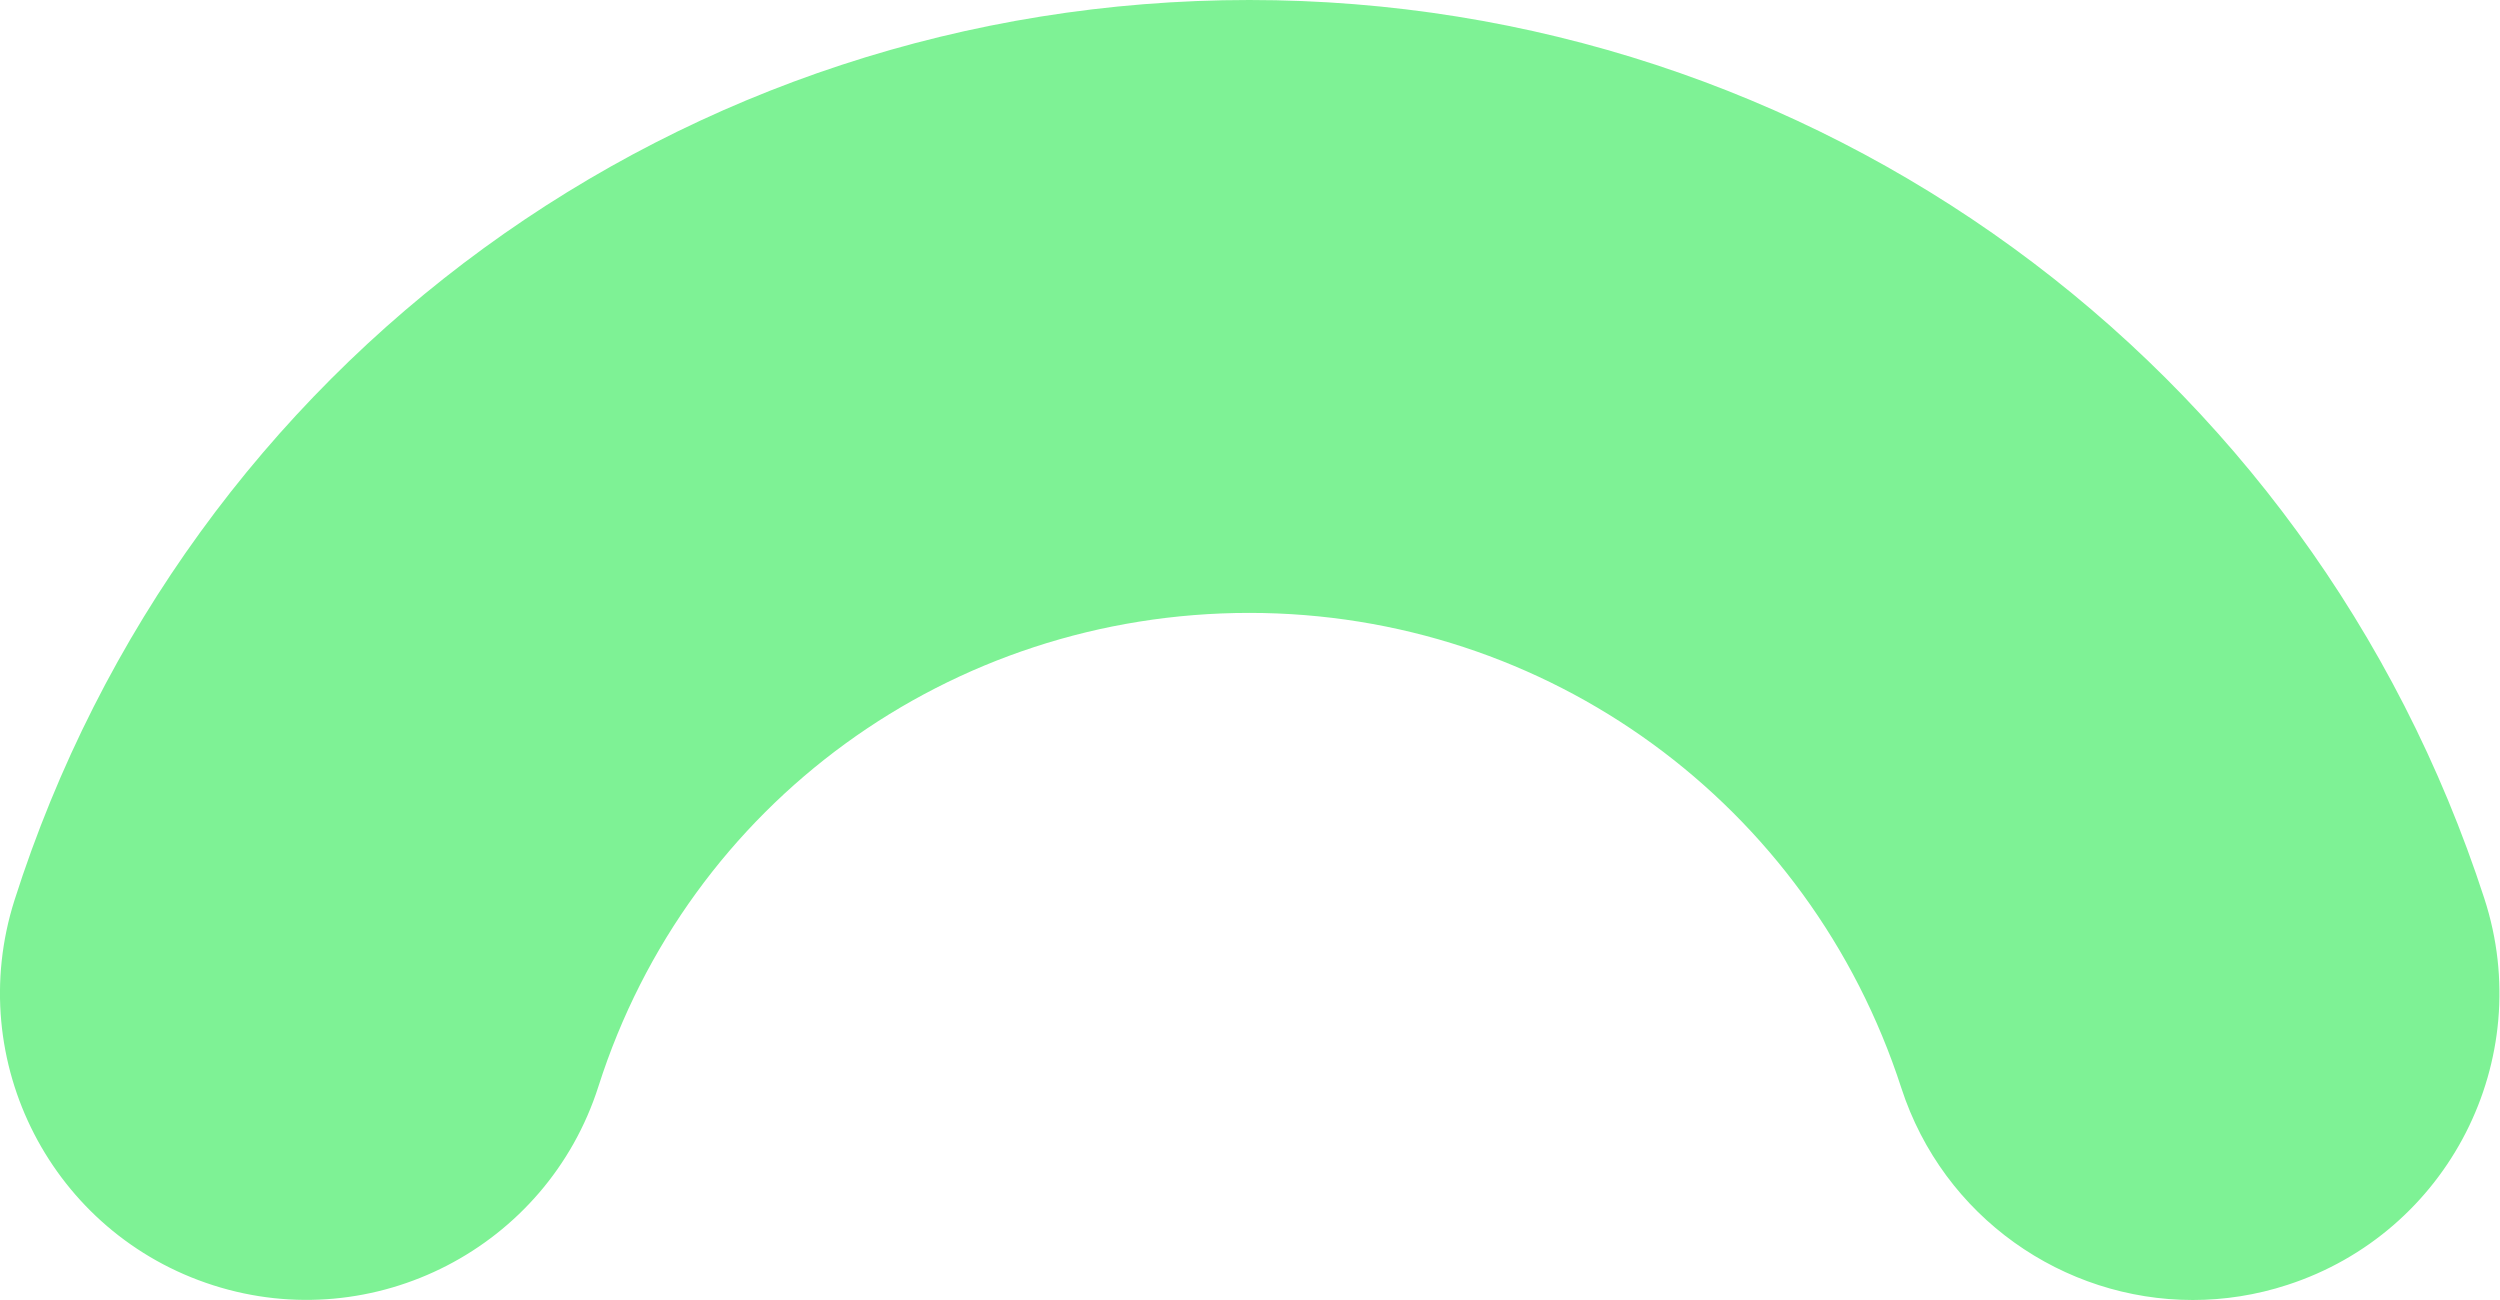
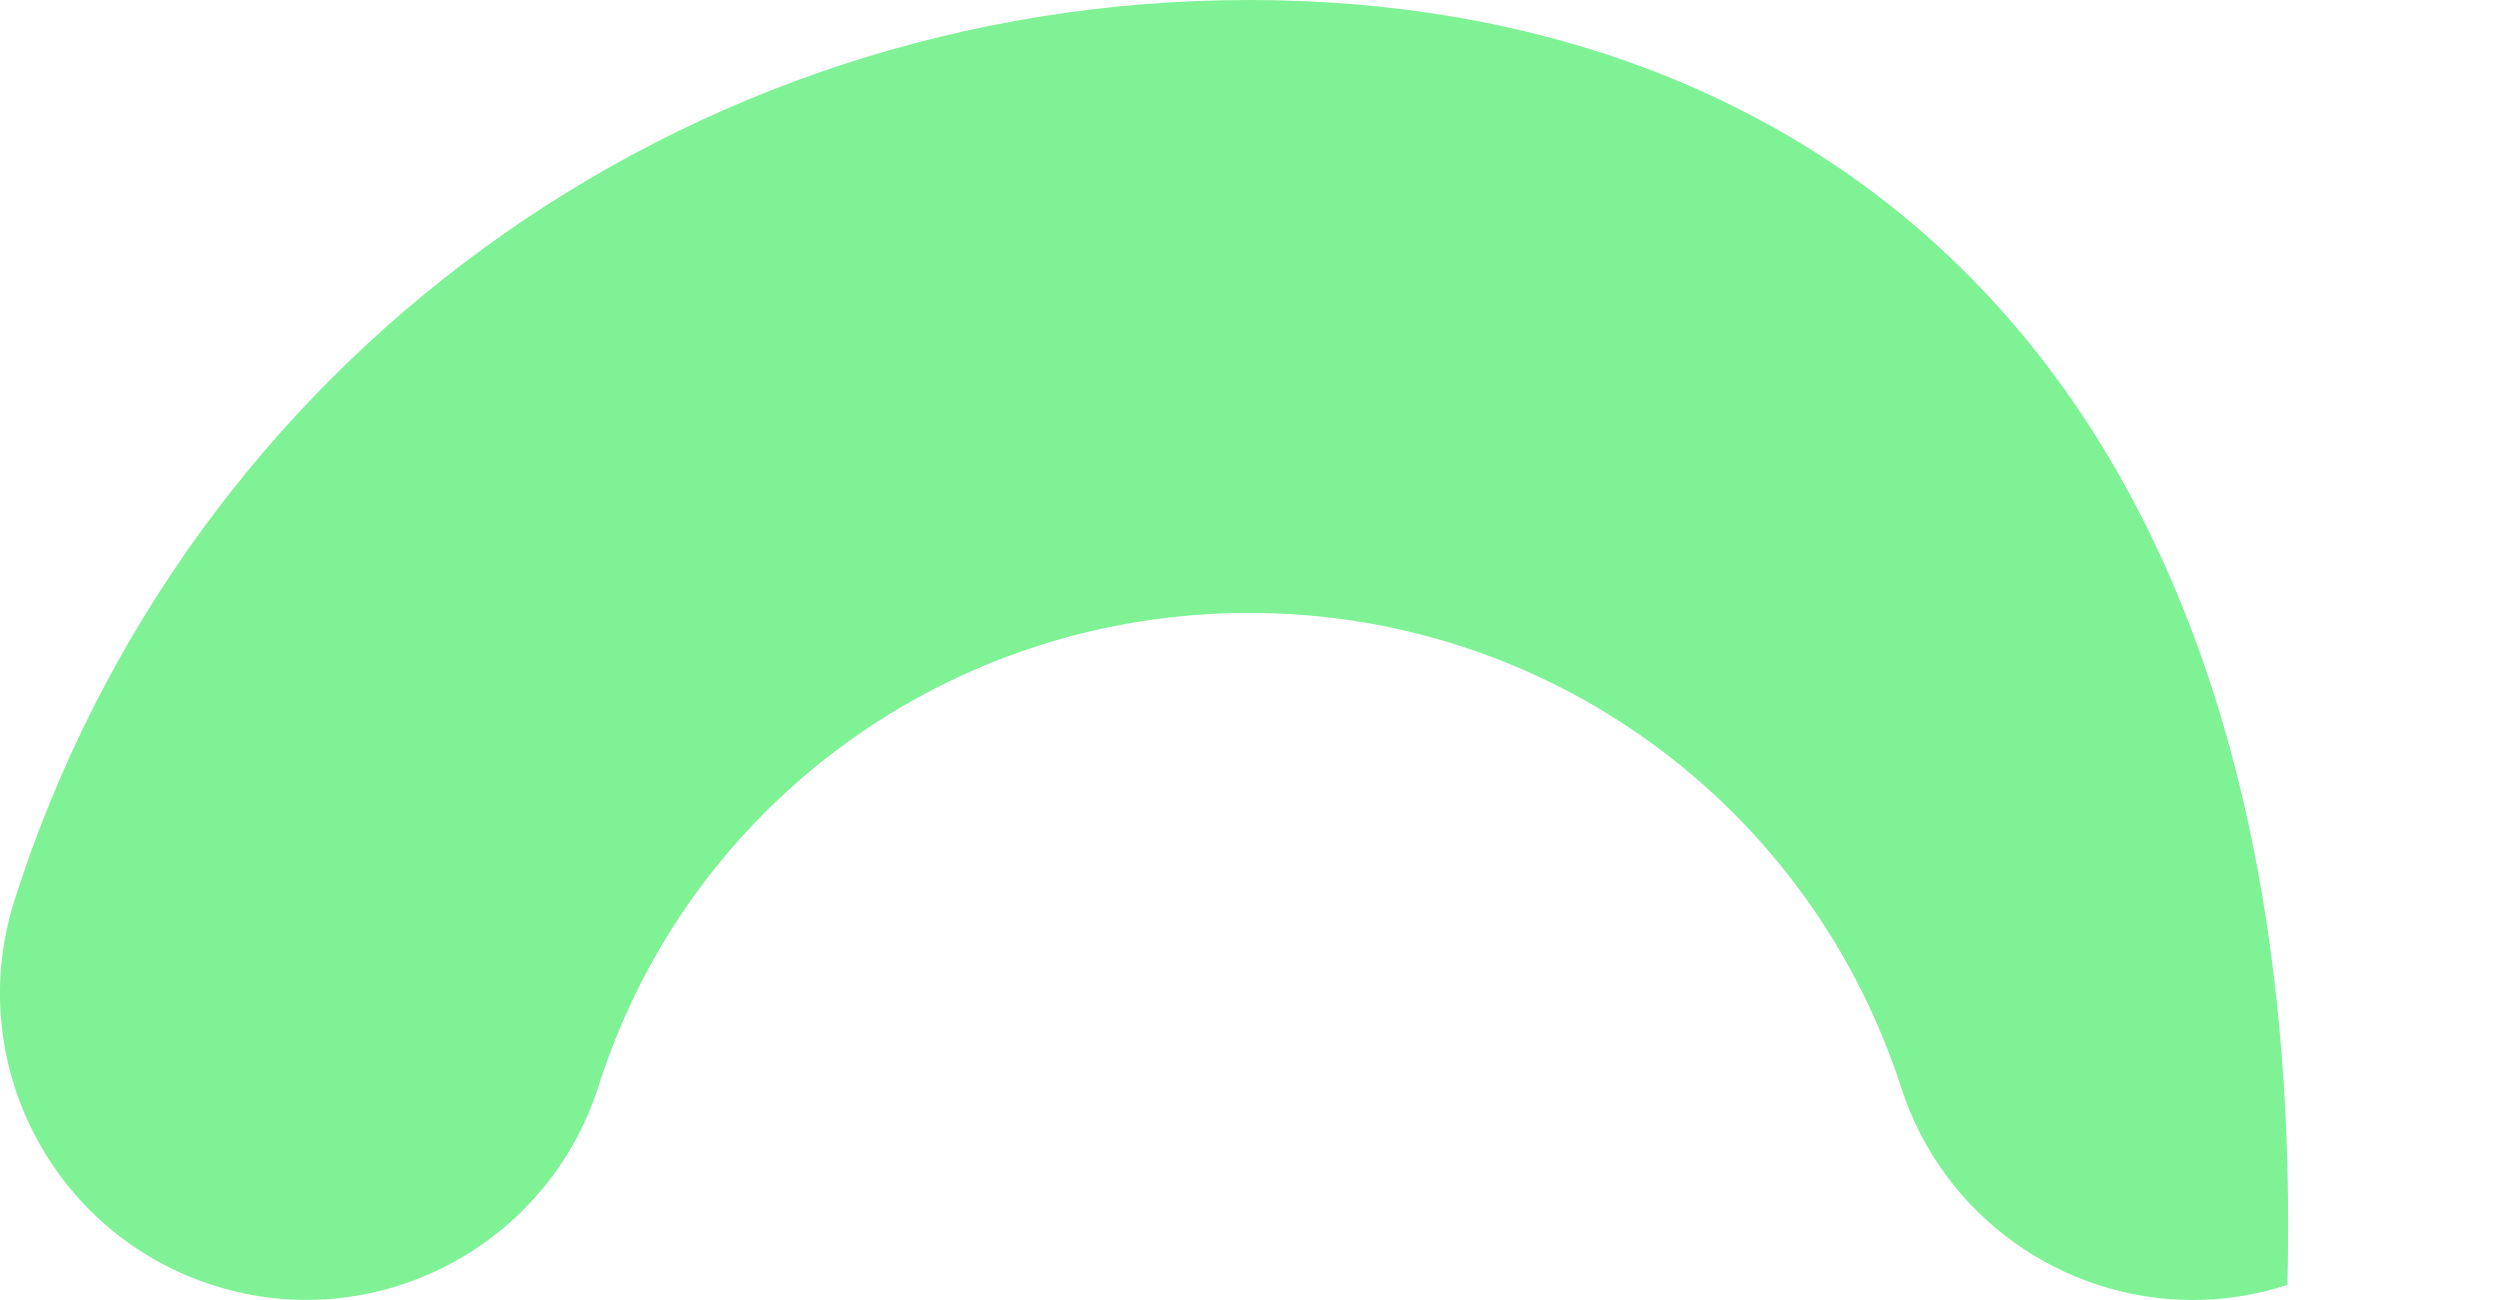
<svg xmlns="http://www.w3.org/2000/svg" width="25" height="13" viewBox="0 0 25 13" fill="none">
-   <path d="M5.984 10.865C6.887 8.031 9.505 6.129 12.493 6.129C15.472 6.129 18.092 8.037 19.013 10.879C19.434 12.175 20.635 13 21.928 13C22.241 13 22.562 12.951 22.874 12.849C24.484 12.326 25.367 10.597 24.844 8.987C23.099 3.612 18.137 0 12.493 0C6.826 0 1.861 3.618 0.145 9.002C-0.368 10.616 0.521 12.338 2.133 12.853C3.741 13.368 5.469 12.477 5.984 10.865Z" fill="#7EF295" />
+   <path d="M5.984 10.865C6.887 8.031 9.505 6.129 12.493 6.129C15.472 6.129 18.092 8.037 19.013 10.879C19.434 12.175 20.635 13 21.928 13C22.241 13 22.562 12.951 22.874 12.849C23.099 3.612 18.137 0 12.493 0C6.826 0 1.861 3.618 0.145 9.002C-0.368 10.616 0.521 12.338 2.133 12.853C3.741 13.368 5.469 12.477 5.984 10.865Z" fill="#7EF295" />
</svg>